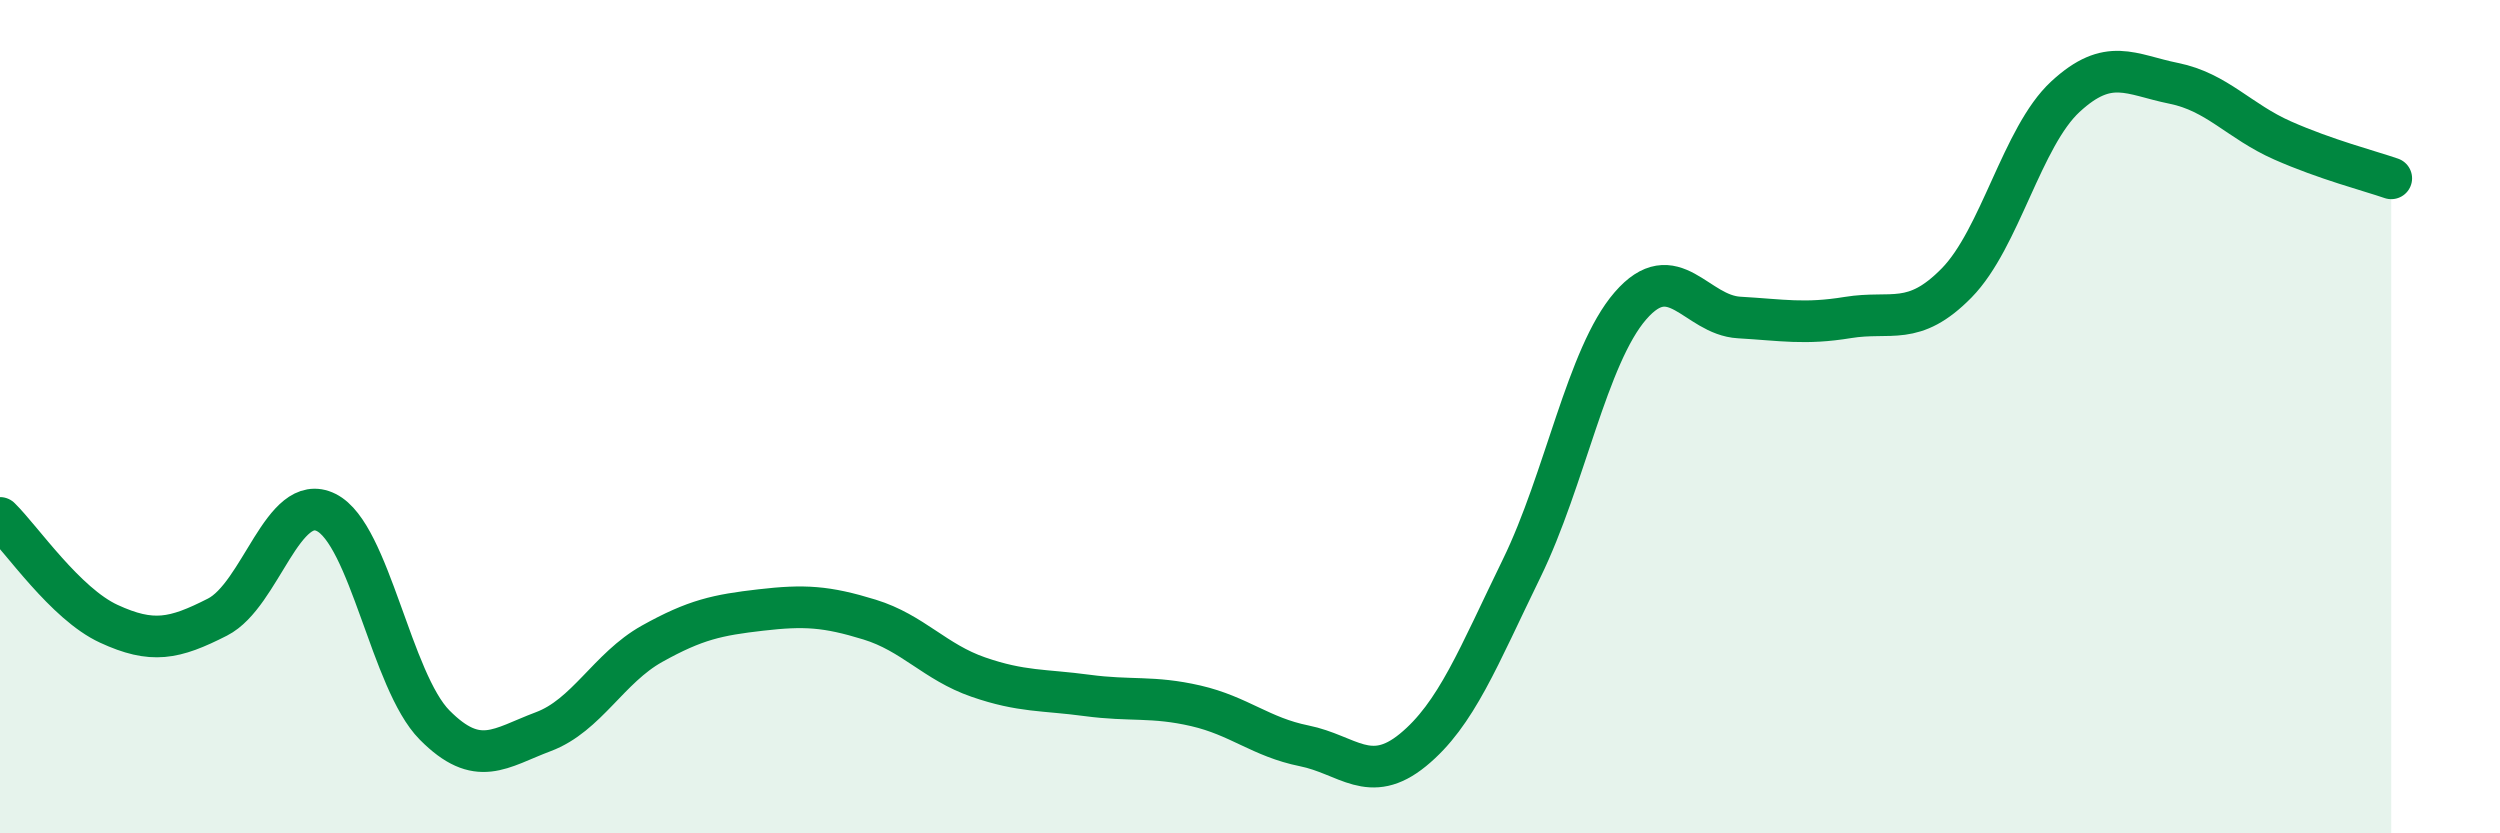
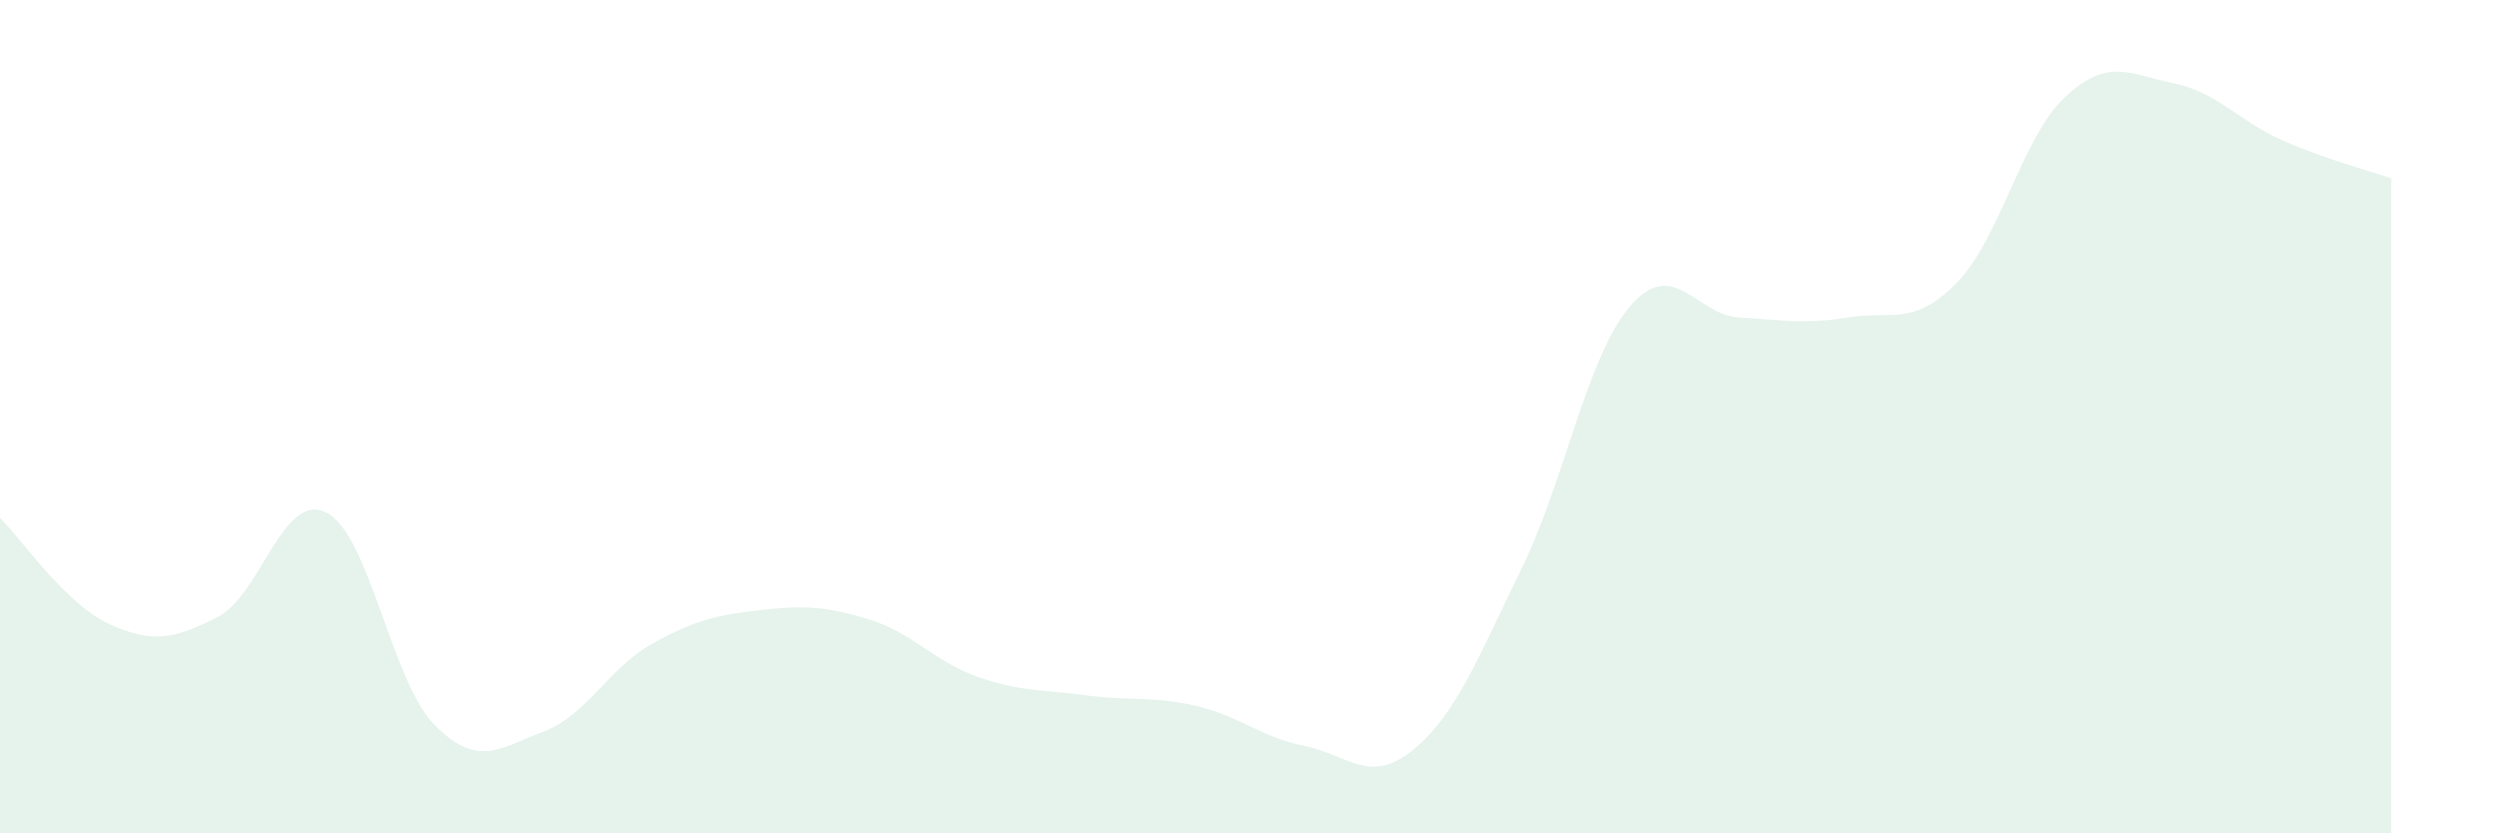
<svg xmlns="http://www.w3.org/2000/svg" width="60" height="20" viewBox="0 0 60 20">
  <path d="M 0,12.43 C 0.52,12.94 1.57,14.49 2.61,14.97 C 3.65,15.45 4.18,15.34 5.22,14.81 C 6.26,14.28 6.79,11.78 7.83,12.3 C 8.87,12.82 9.39,16.35 10.43,17.4 C 11.47,18.45 12,17.95 13.04,17.56 C 14.08,17.17 14.61,16.03 15.65,15.45 C 16.69,14.87 17.22,14.76 18.26,14.64 C 19.3,14.52 19.83,14.55 20.87,14.87 C 21.91,15.19 22.44,15.89 23.48,16.25 C 24.52,16.61 25.05,16.55 26.09,16.69 C 27.13,16.83 27.66,16.7 28.7,16.94 C 29.74,17.18 30.26,17.69 31.3,17.9 C 32.34,18.11 32.87,18.85 33.91,18 C 34.95,17.15 35.48,15.77 36.52,13.64 C 37.56,11.51 38.09,8.54 39.13,7.34 C 40.17,6.14 40.7,7.56 41.74,7.62 C 42.78,7.68 43.31,7.79 44.35,7.62 C 45.39,7.45 45.92,7.85 46.96,6.79 C 48,5.73 48.53,3.28 49.57,2.32 C 50.61,1.36 51.13,1.79 52.17,2 C 53.21,2.21 53.74,2.91 54.78,3.37 C 55.82,3.83 56.87,4.1 57.39,4.28L57.39 20L0 20Z" fill="#008740" opacity="0.1" stroke-linecap="round" stroke-linejoin="round" />
-   <path d="M 0,12.43 C 0.52,12.94 1.57,14.49 2.61,14.97 C 3.65,15.45 4.18,15.34 5.22,14.81 C 6.26,14.28 6.79,11.78 7.83,12.3 C 8.87,12.82 9.39,16.35 10.43,17.4 C 11.47,18.45 12,17.95 13.04,17.56 C 14.08,17.17 14.61,16.03 15.65,15.45 C 16.69,14.87 17.22,14.76 18.26,14.64 C 19.3,14.52 19.83,14.55 20.87,14.87 C 21.91,15.19 22.44,15.89 23.48,16.25 C 24.52,16.61 25.05,16.55 26.09,16.69 C 27.13,16.83 27.66,16.7 28.7,16.94 C 29.74,17.18 30.26,17.69 31.3,17.9 C 32.34,18.11 32.87,18.85 33.91,18 C 34.95,17.15 35.48,15.77 36.52,13.64 C 37.56,11.51 38.09,8.54 39.13,7.34 C 40.17,6.14 40.7,7.56 41.74,7.62 C 42.78,7.68 43.31,7.79 44.35,7.62 C 45.39,7.45 45.92,7.85 46.96,6.79 C 48,5.73 48.53,3.28 49.57,2.32 C 50.61,1.36 51.13,1.79 52.17,2 C 53.21,2.21 53.74,2.91 54.78,3.37 C 55.82,3.83 56.87,4.1 57.39,4.28" stroke="#008740" stroke-width="1" fill="none" stroke-linecap="round" stroke-linejoin="round" />
</svg>